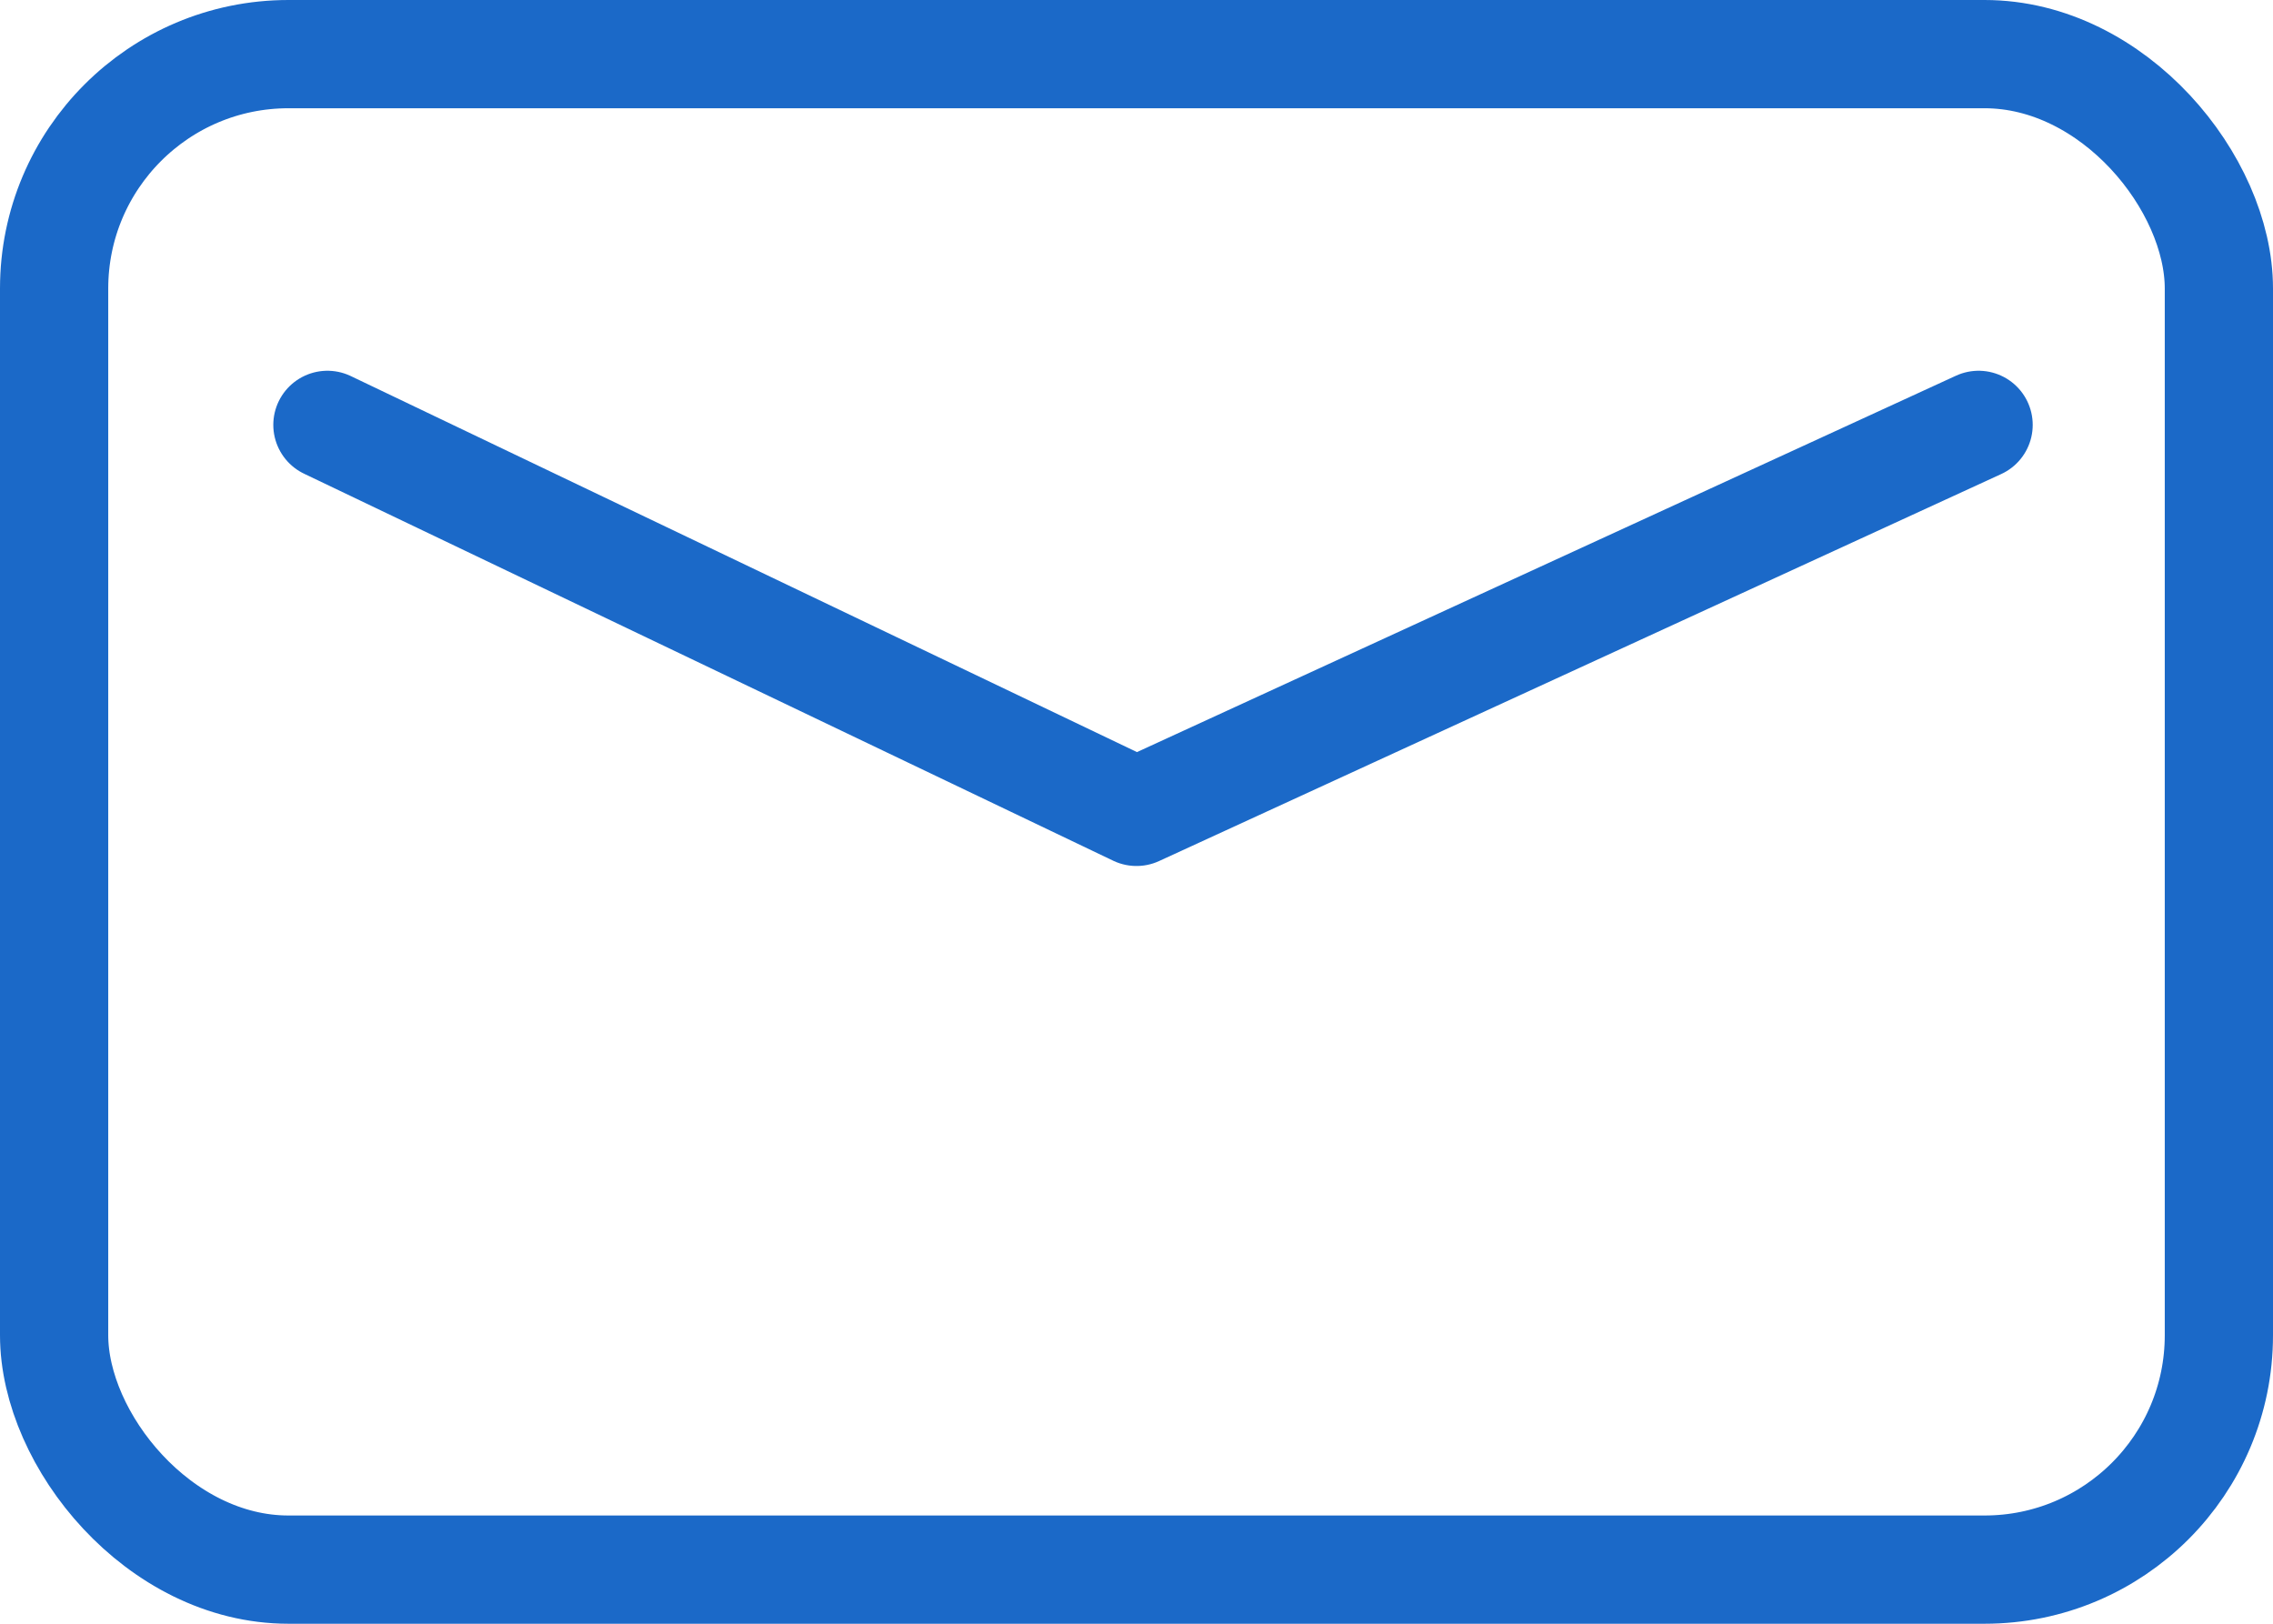
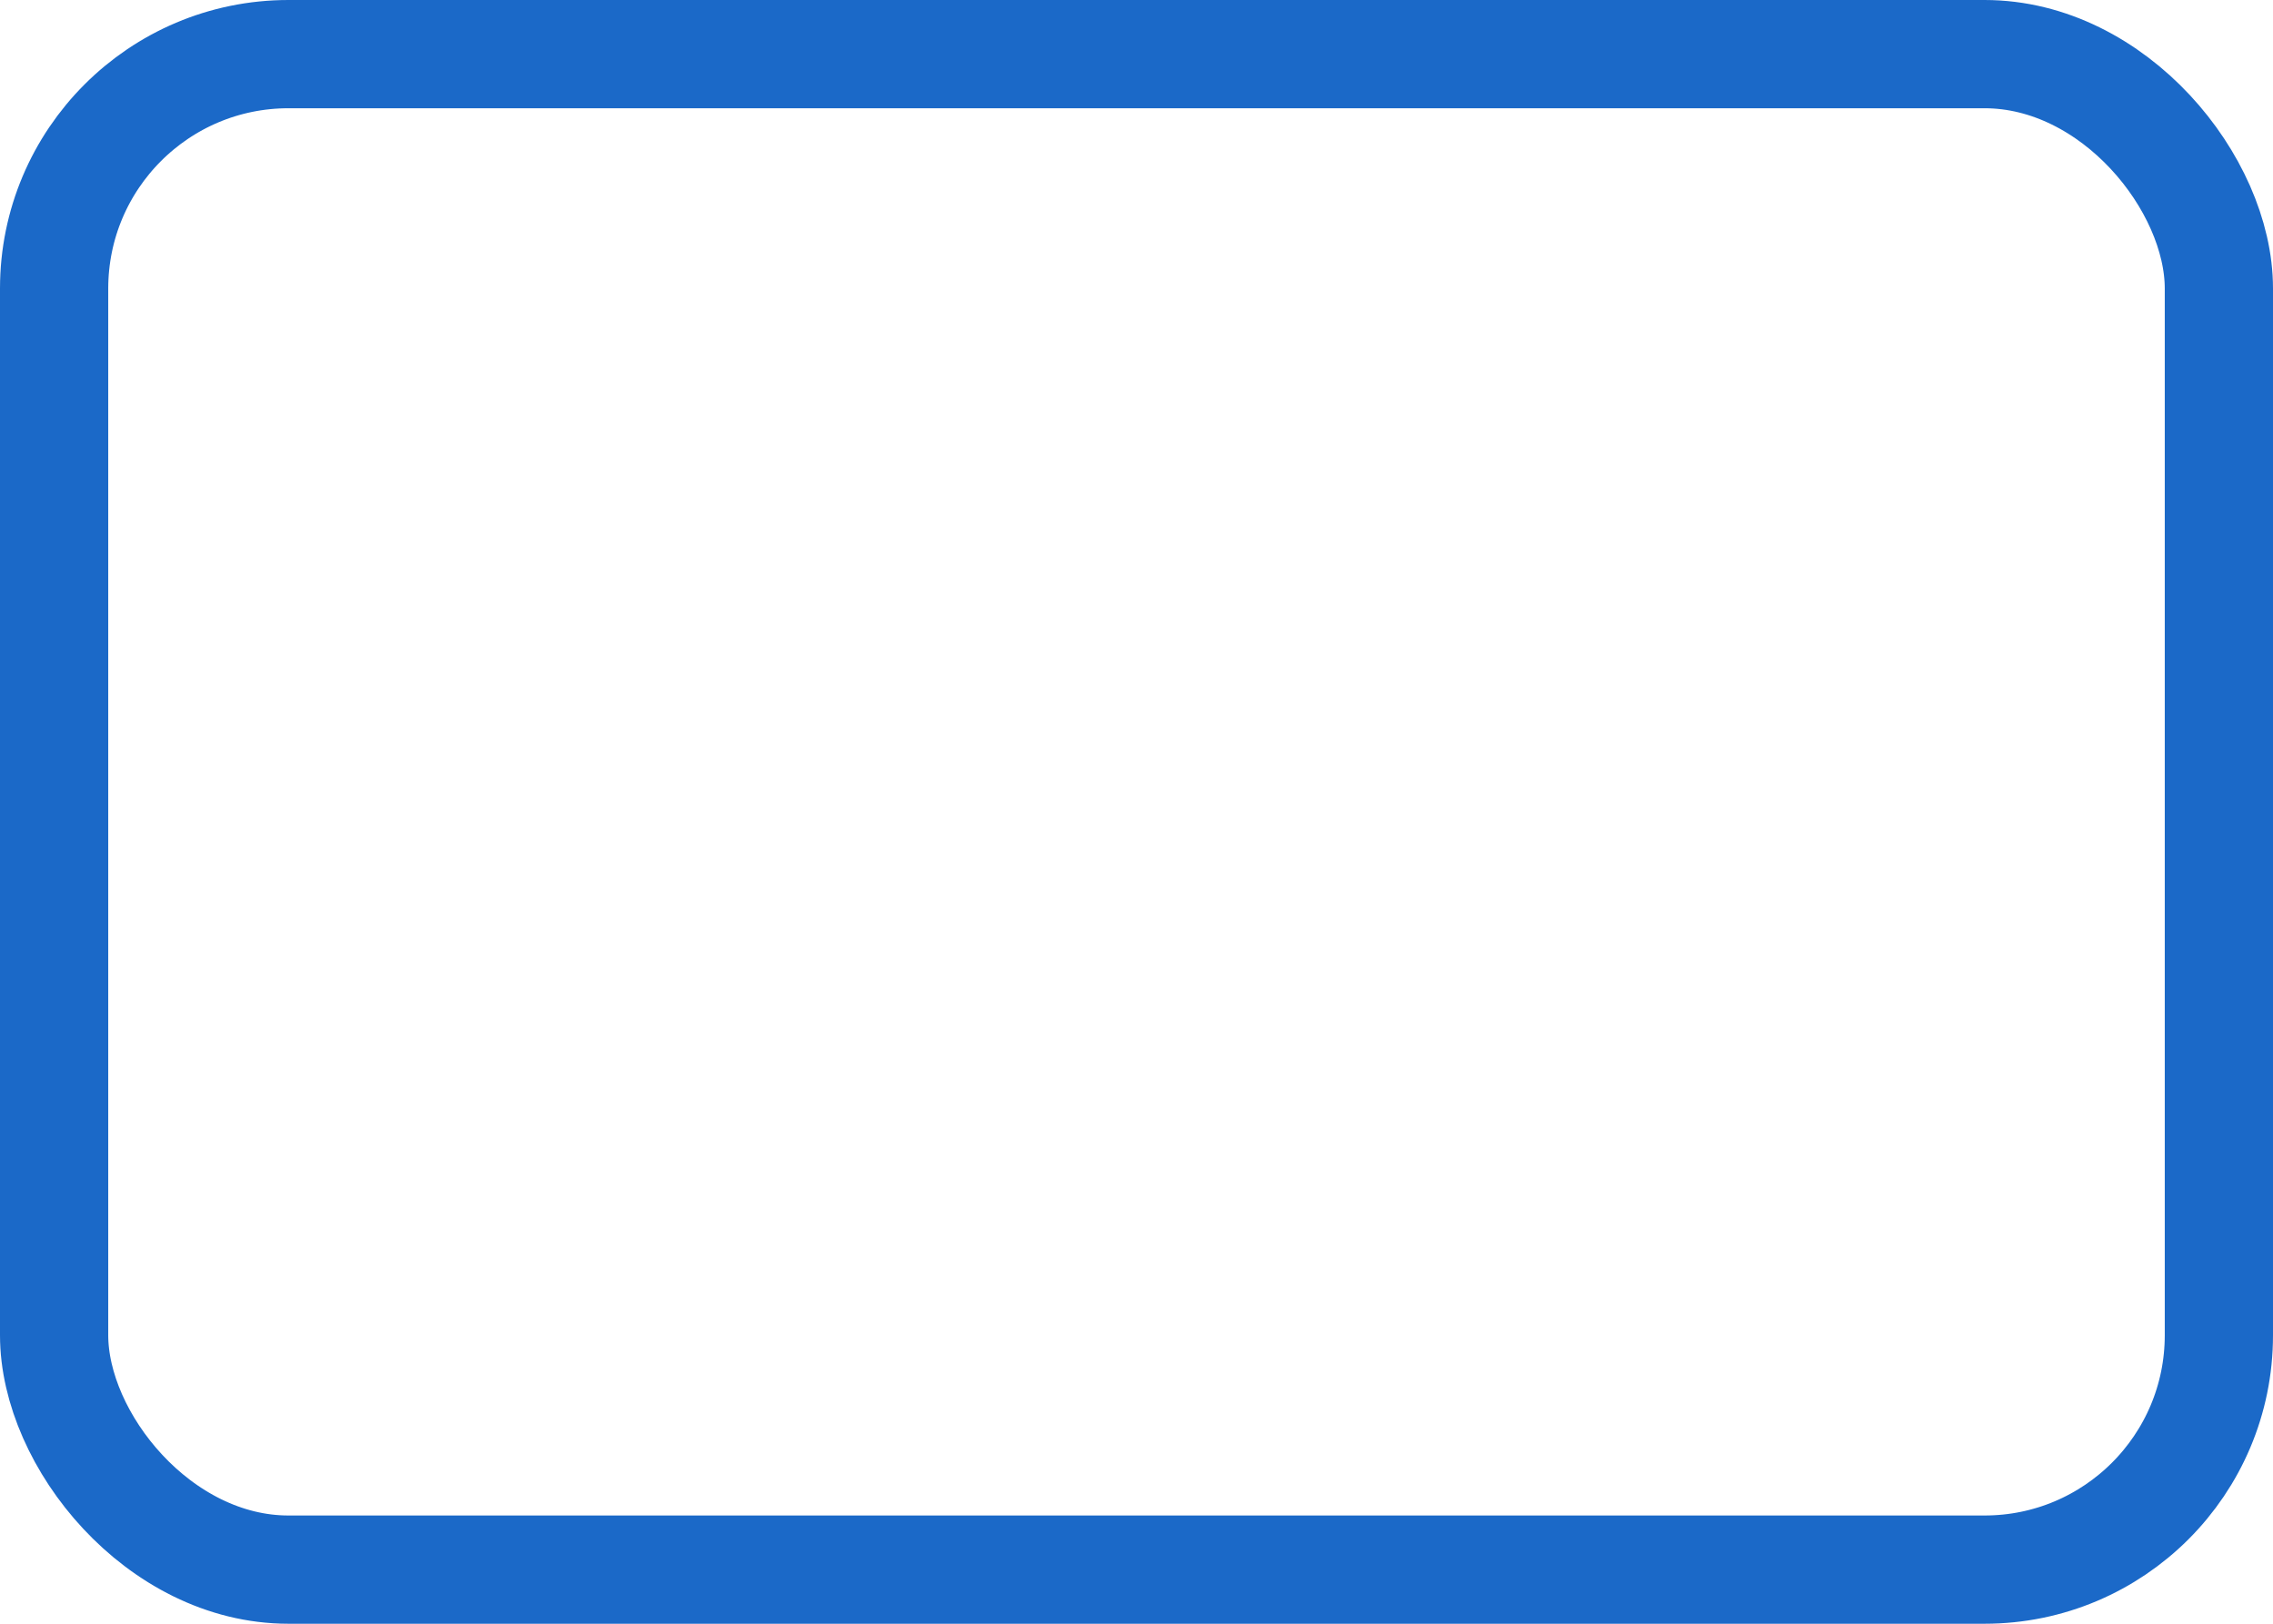
<svg xmlns="http://www.w3.org/2000/svg" id="_レイヤー_2" viewBox="0 0 42 30">
  <defs>
    <style>.cls-1{fill:none;stroke:#1b69c8;stroke-linecap:round;stroke-linejoin:round;stroke-width:2px;}</style>
  </defs>
  <g id="layout">
    <rect class="cls-1" x="1" y="1" width="40" height="28" rx="4.33" ry="4.33" />
-     <polyline class="cls-1" points="6.05 7.85 21 15 36.56 7.85" />
  </g>
</svg>